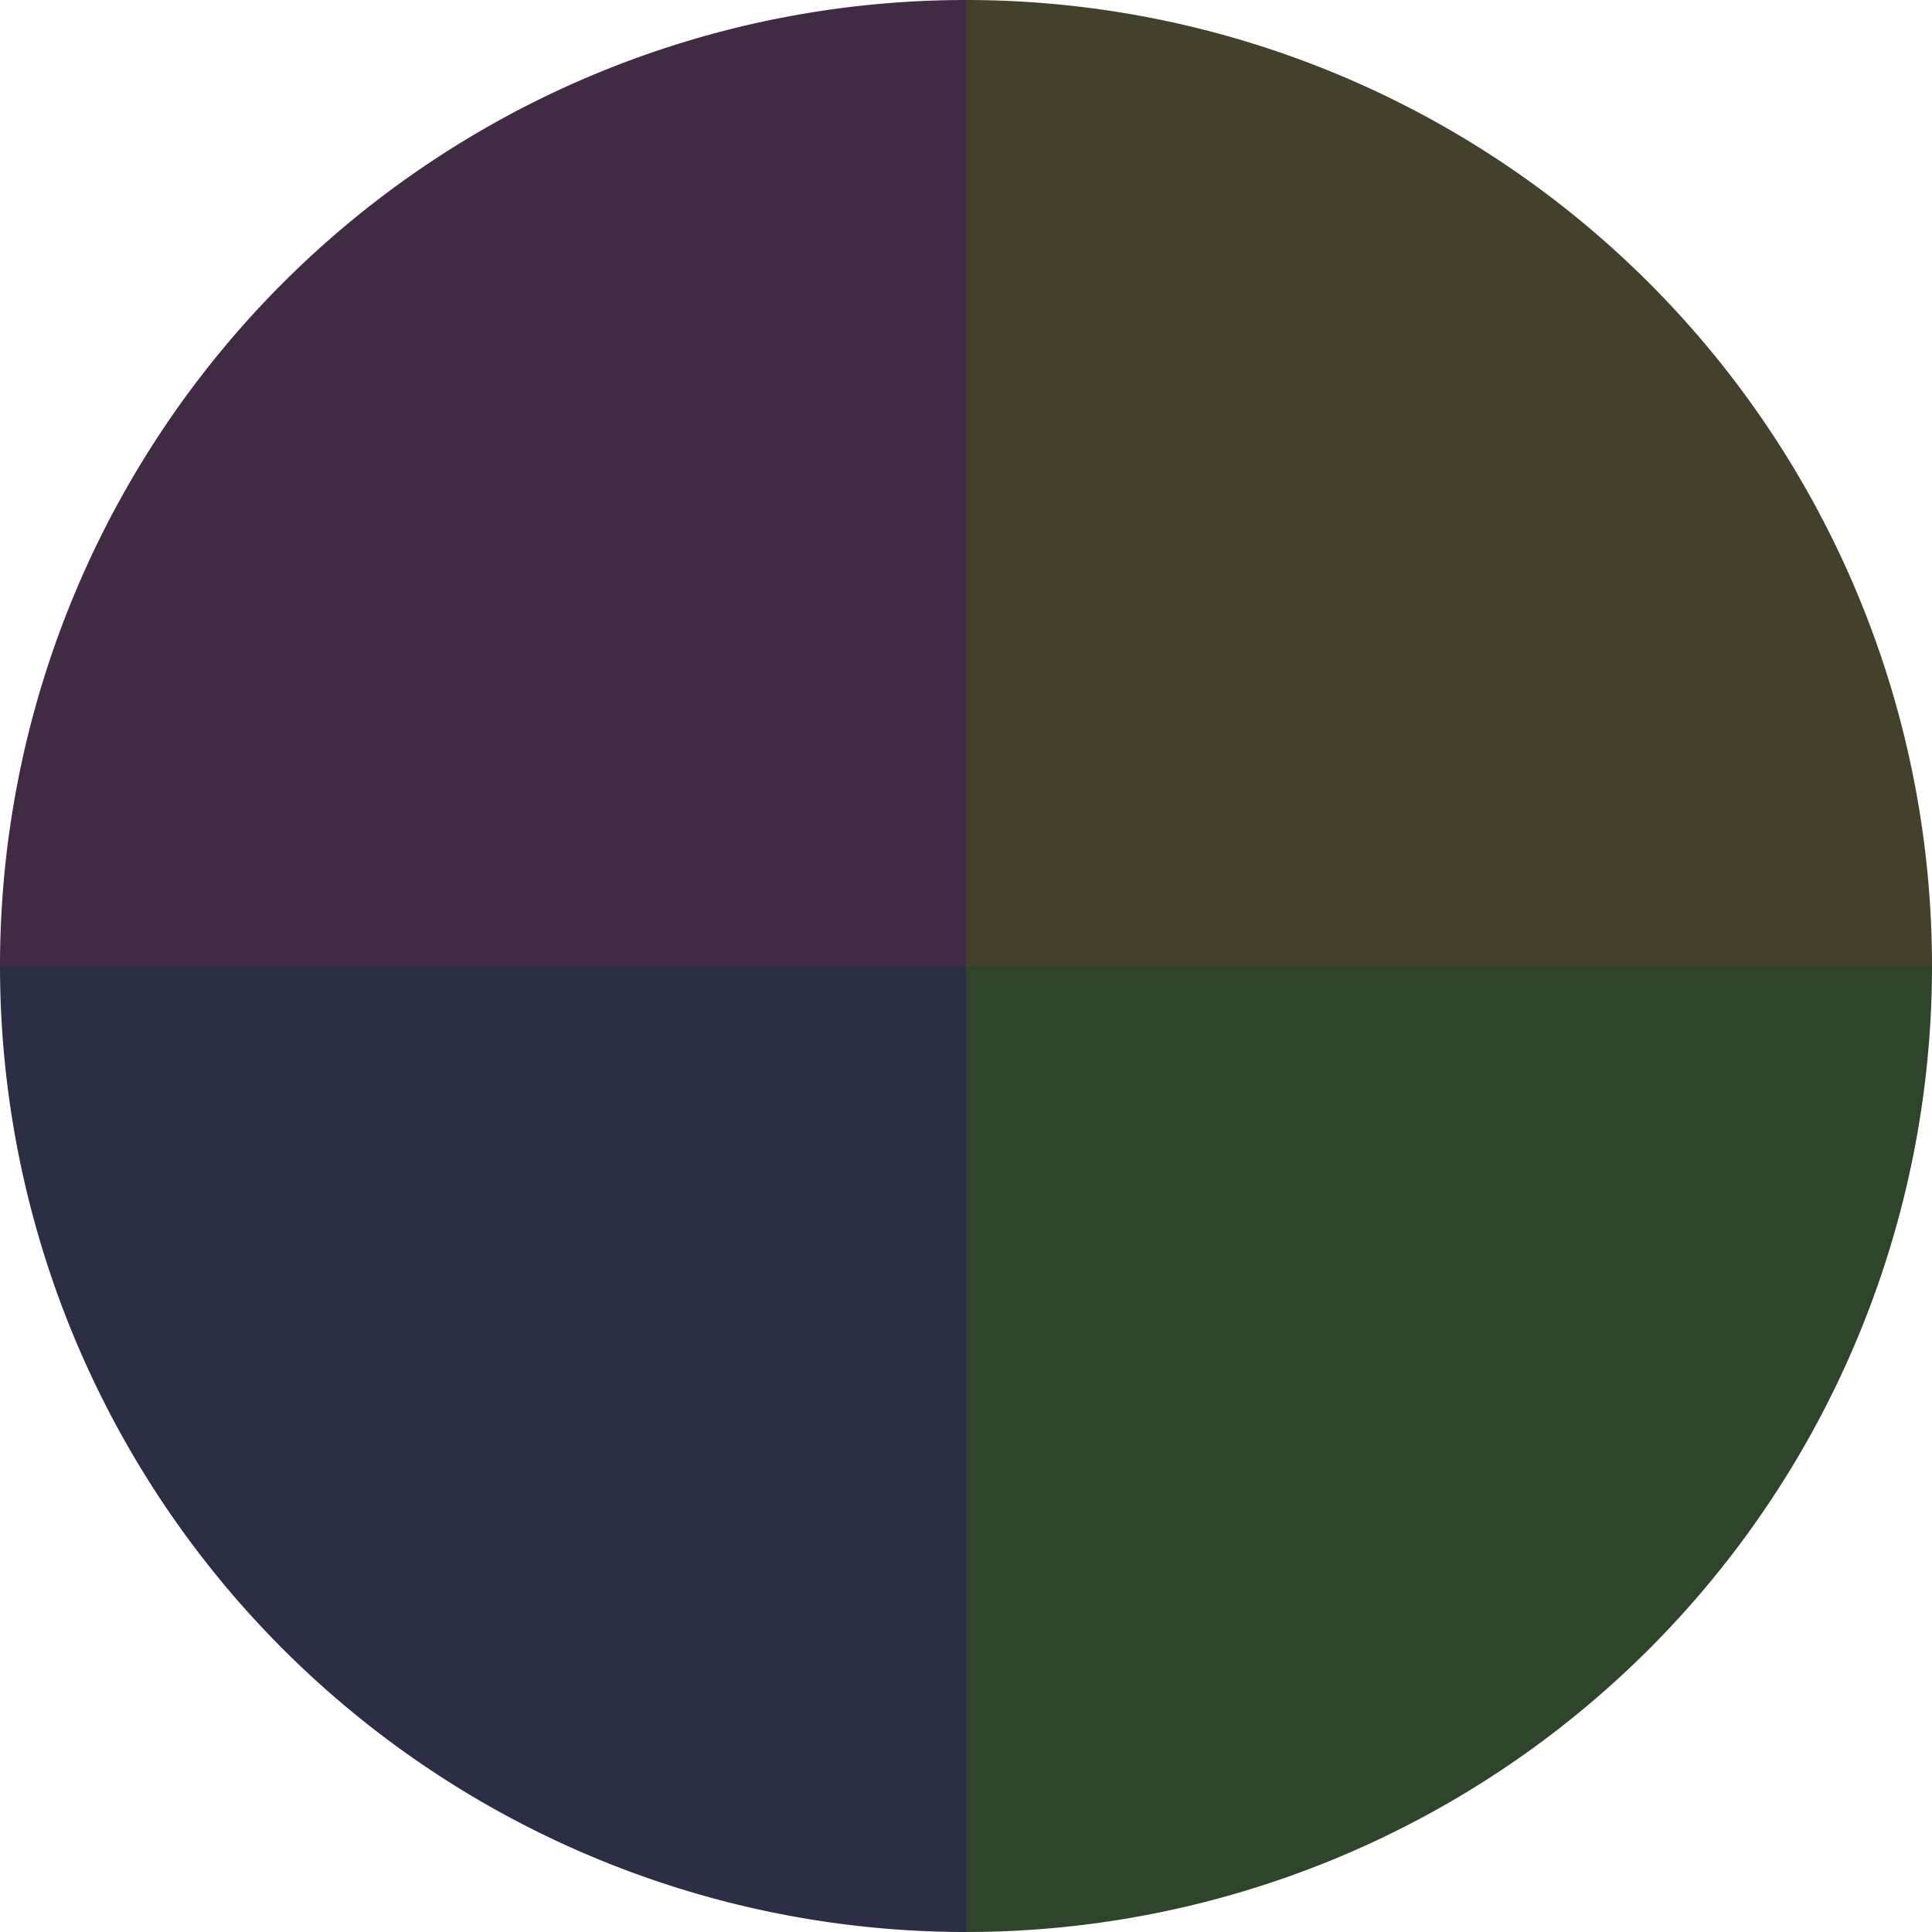
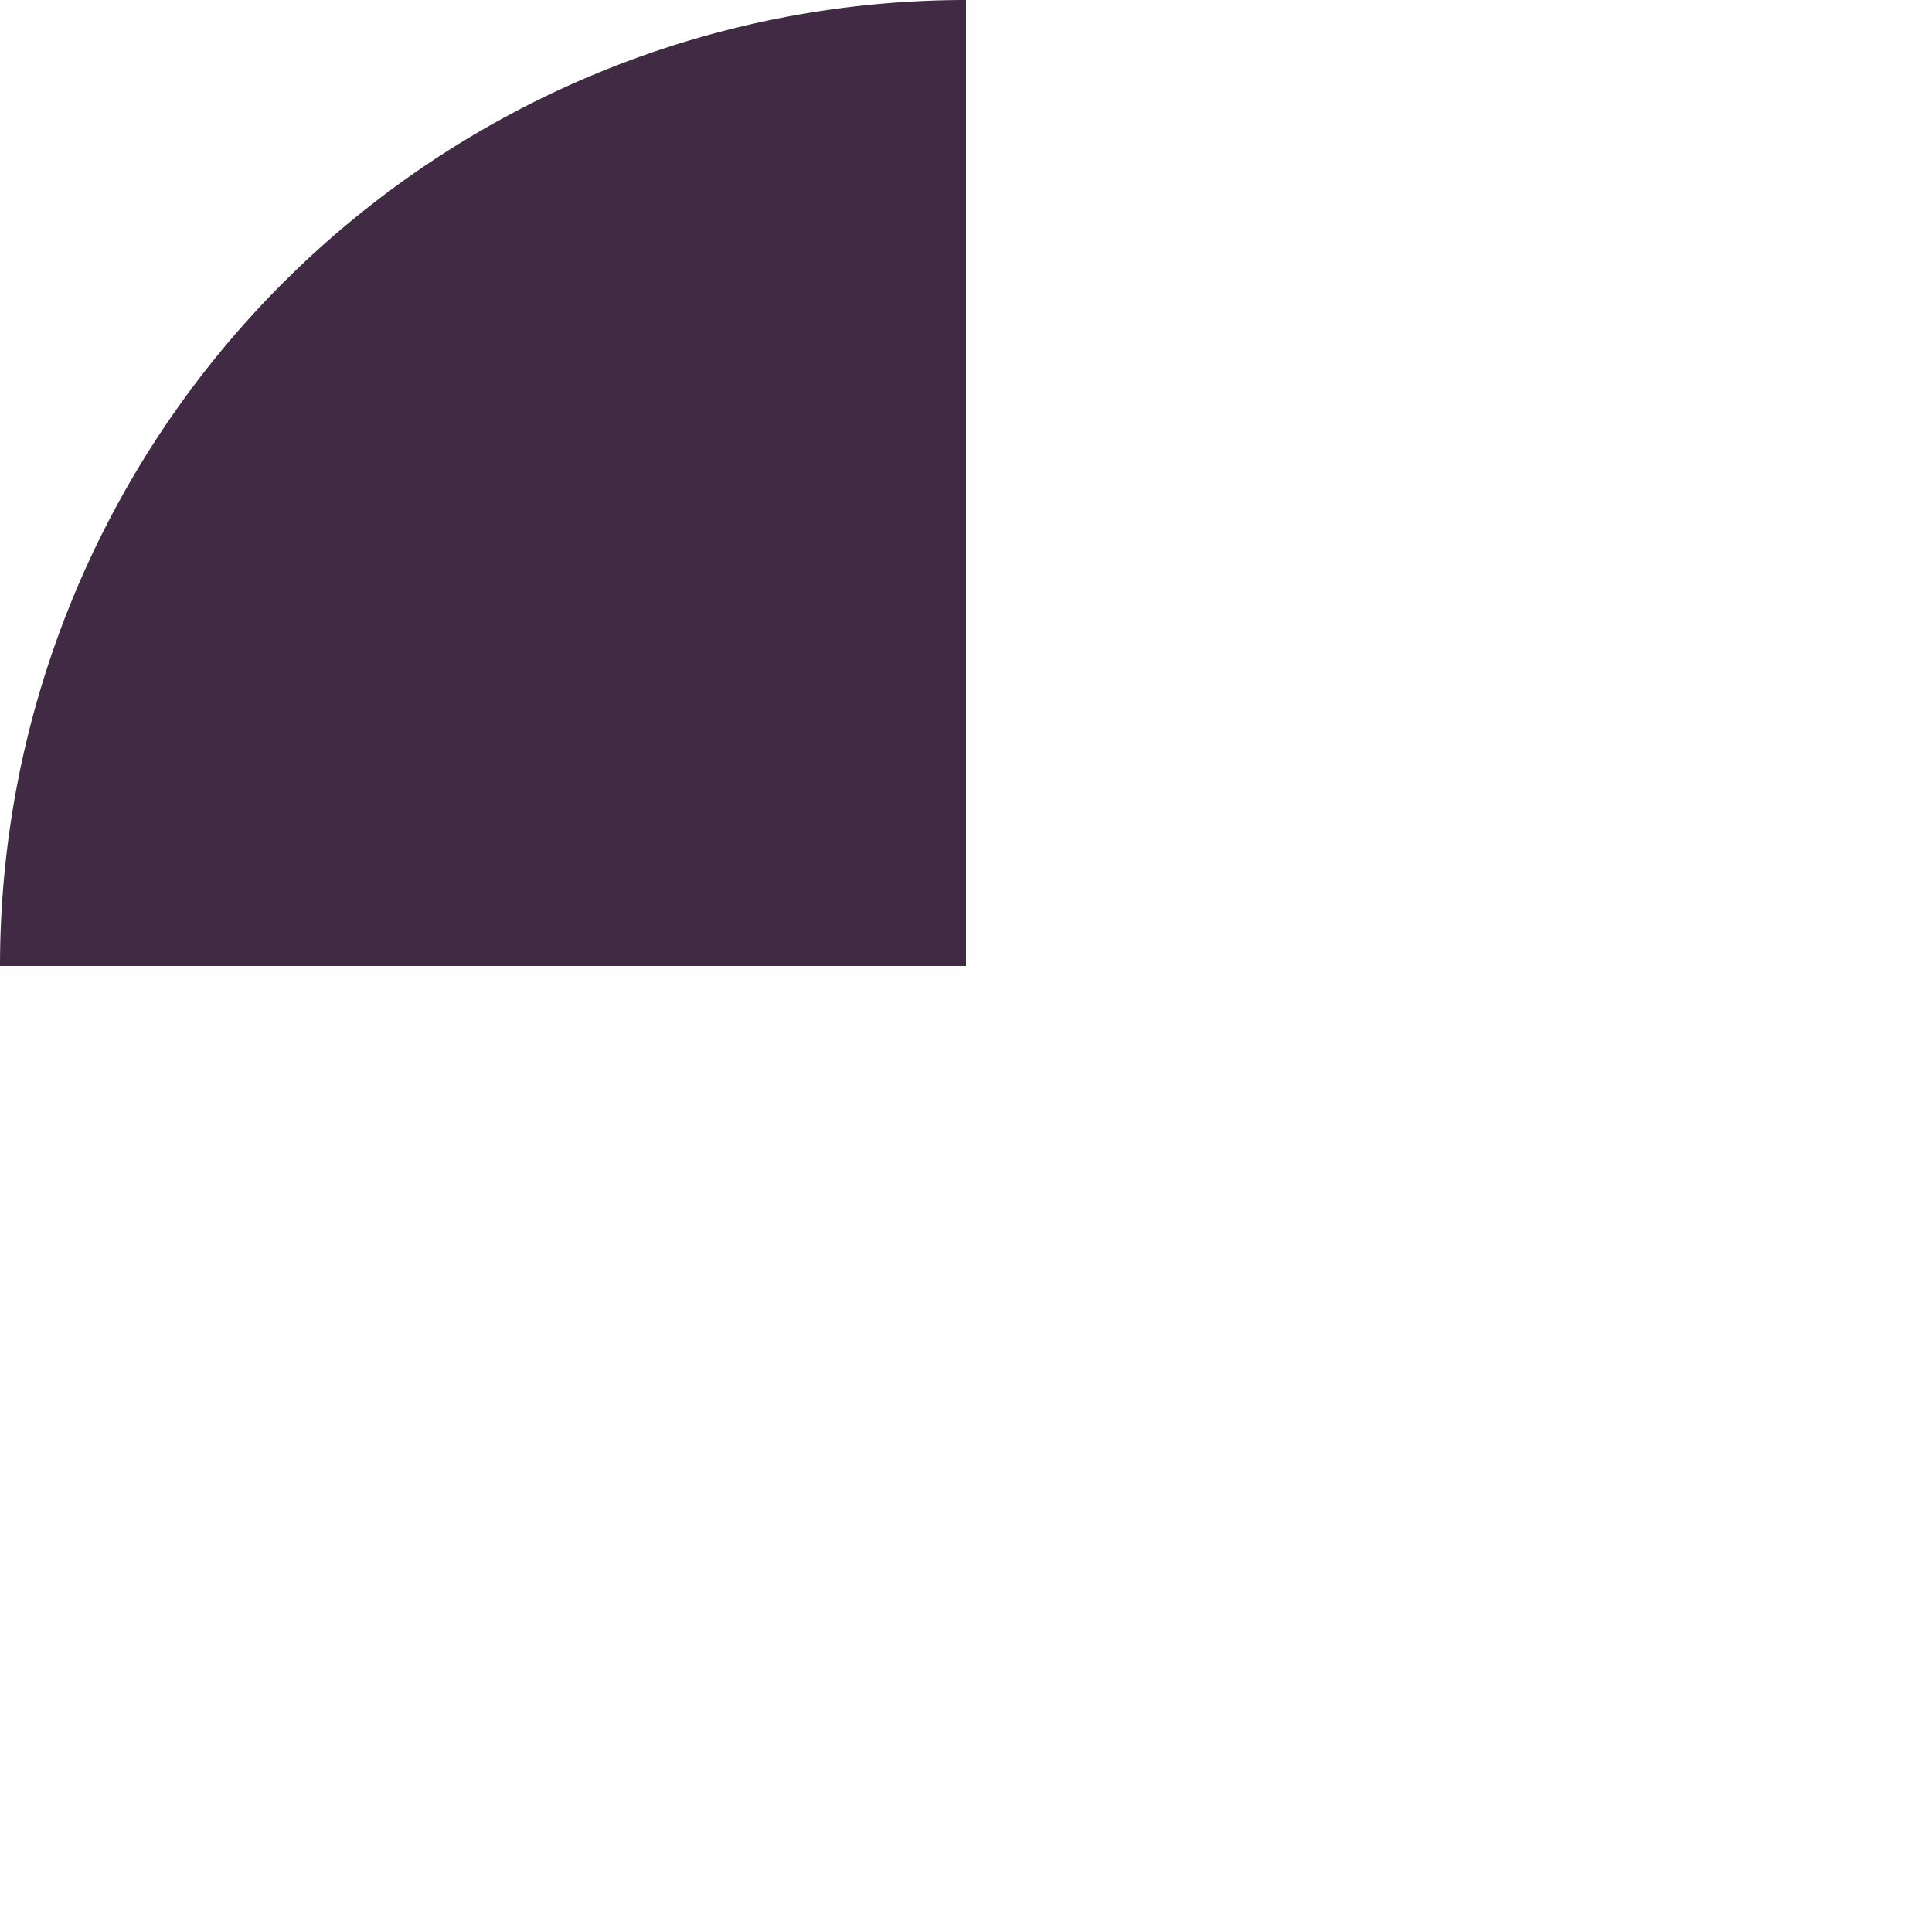
<svg xmlns="http://www.w3.org/2000/svg" width="500" height="500" viewBox="-1 -1 2 2">
-   <path d="M 0 -1               A 1,1 0 0,1 1 0             L 0,0              z" fill="#44412b" />
-   <path d="M 1 0               A 1,1 0 0,1 0 1             L 0,0              z" fill="#2e442b" />
-   <path d="M 0 1               A 1,1 0 0,1 -1 0             L 0,0              z" fill="#2b2e44" />
  <path d="M -1 0               A 1,1 0 0,1 -0 -1             L 0,0              z" fill="#412b44" />
</svg>